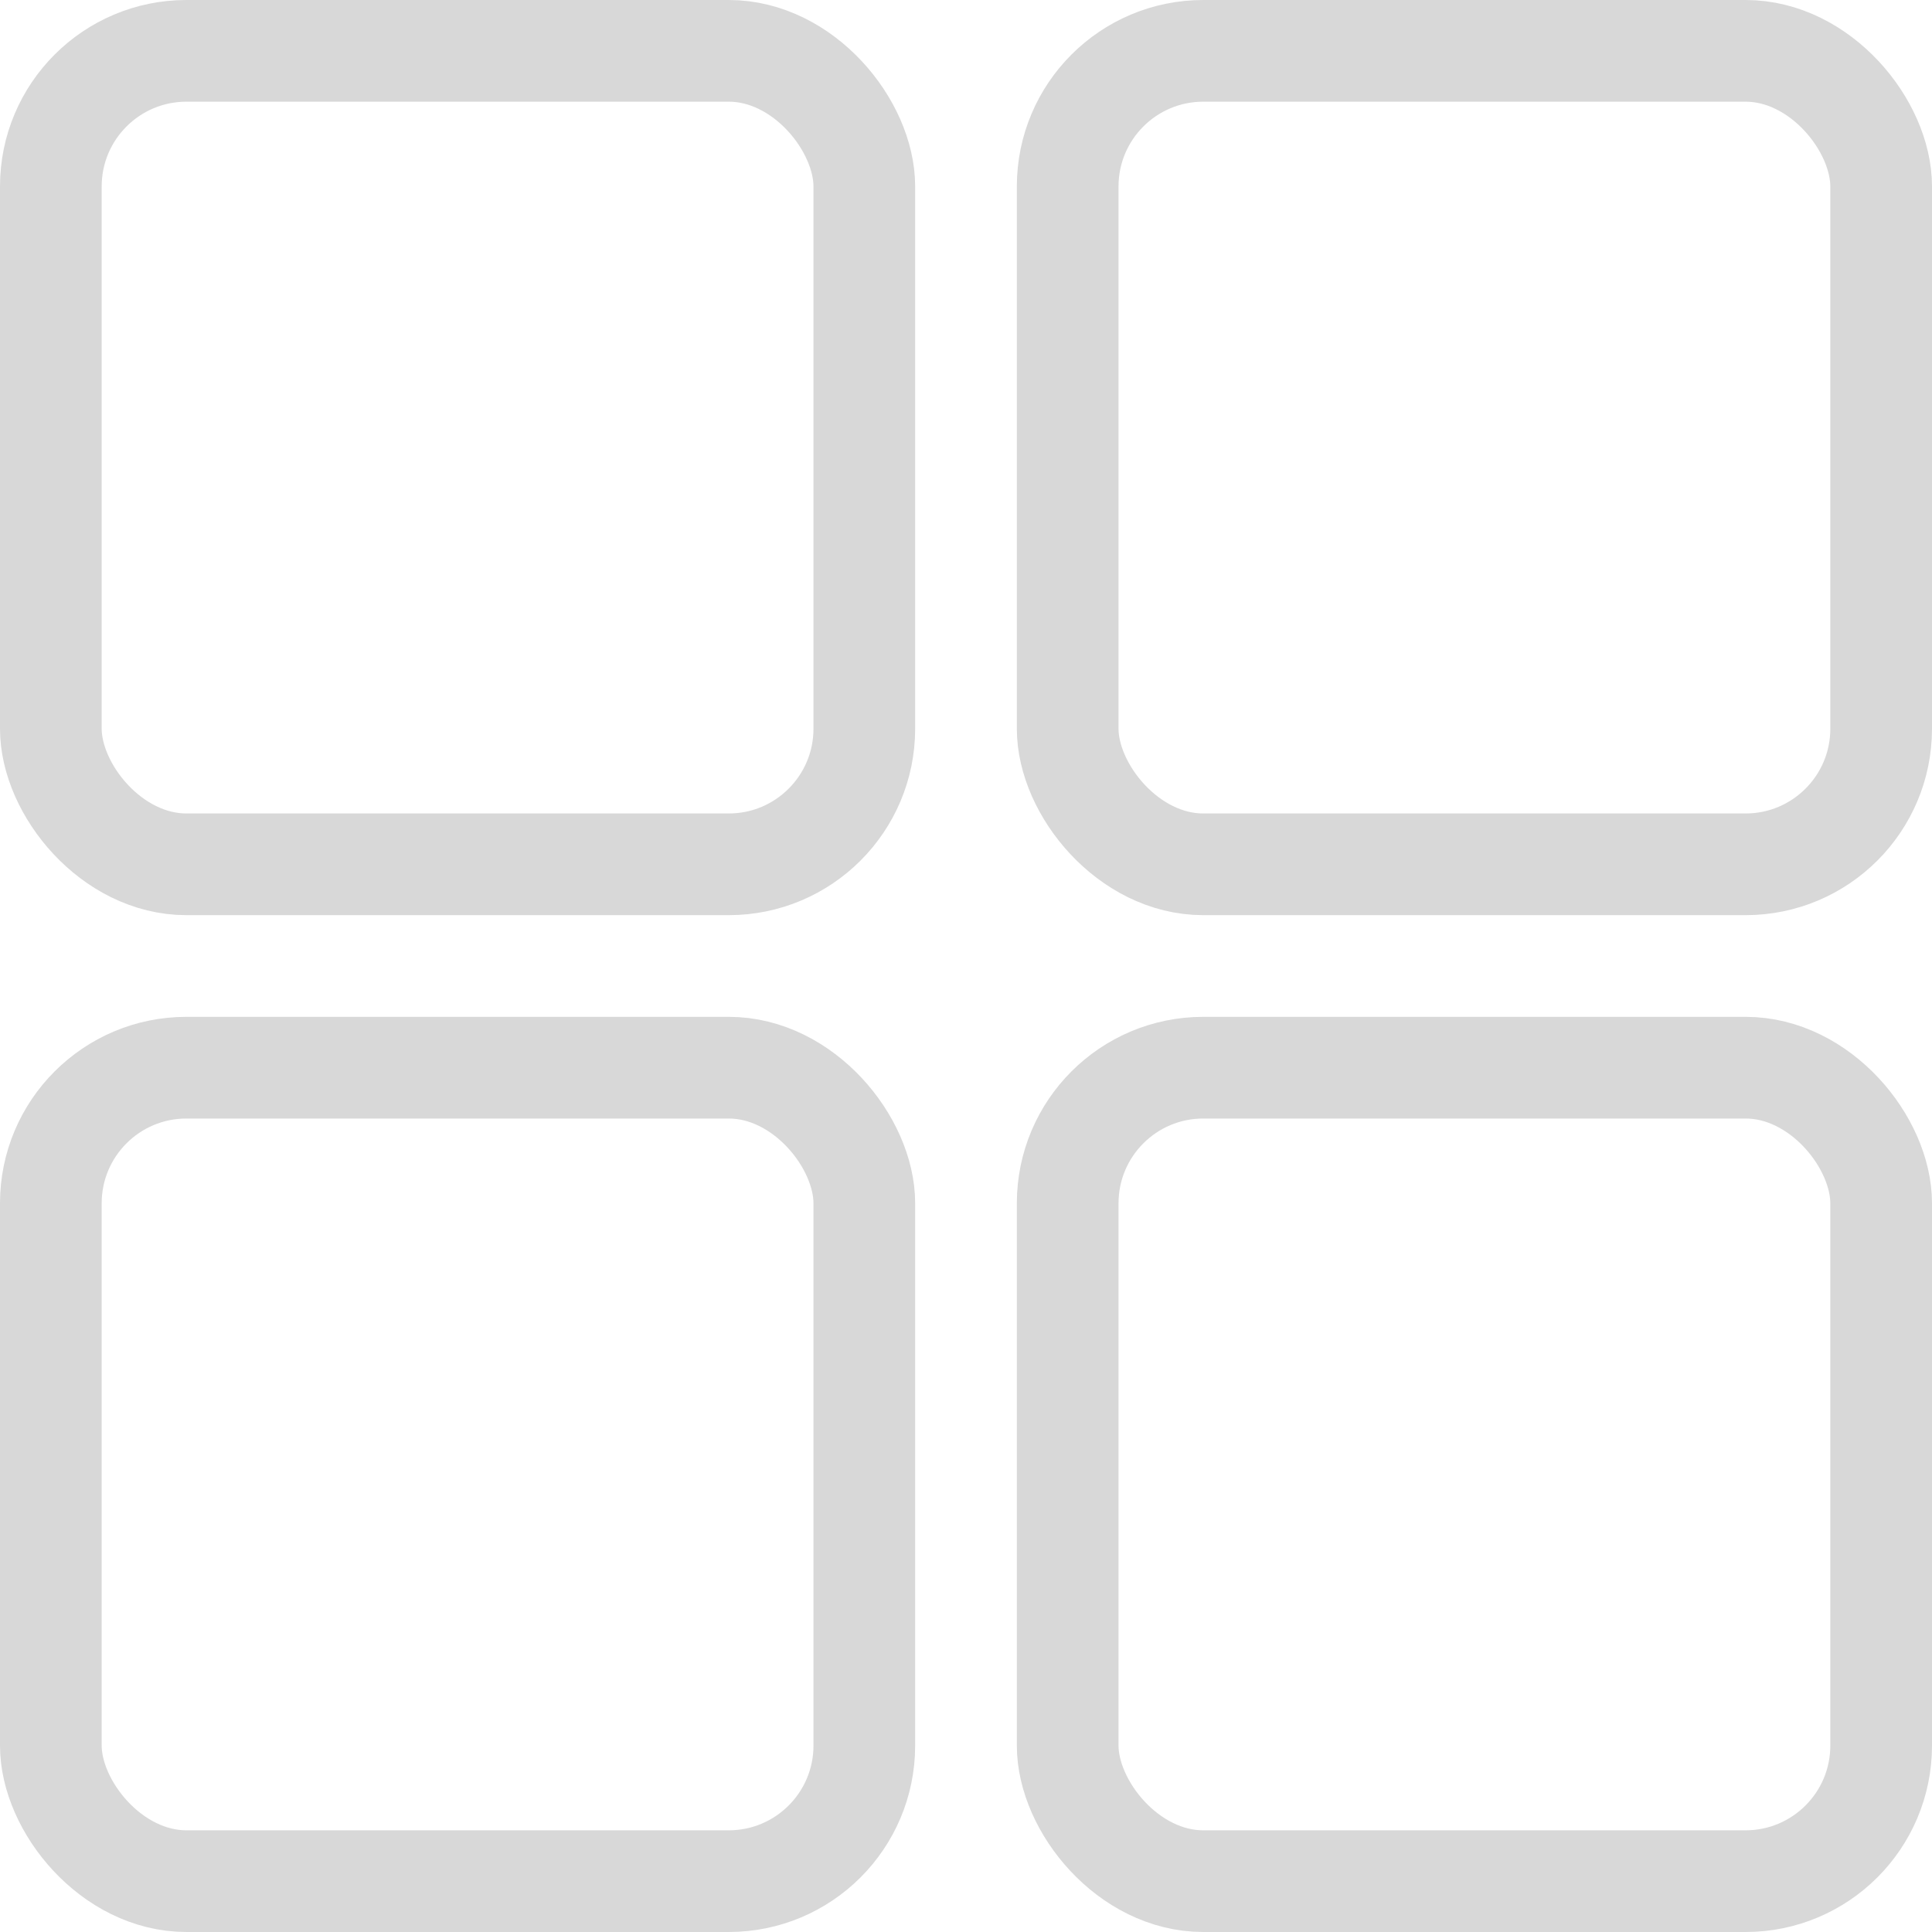
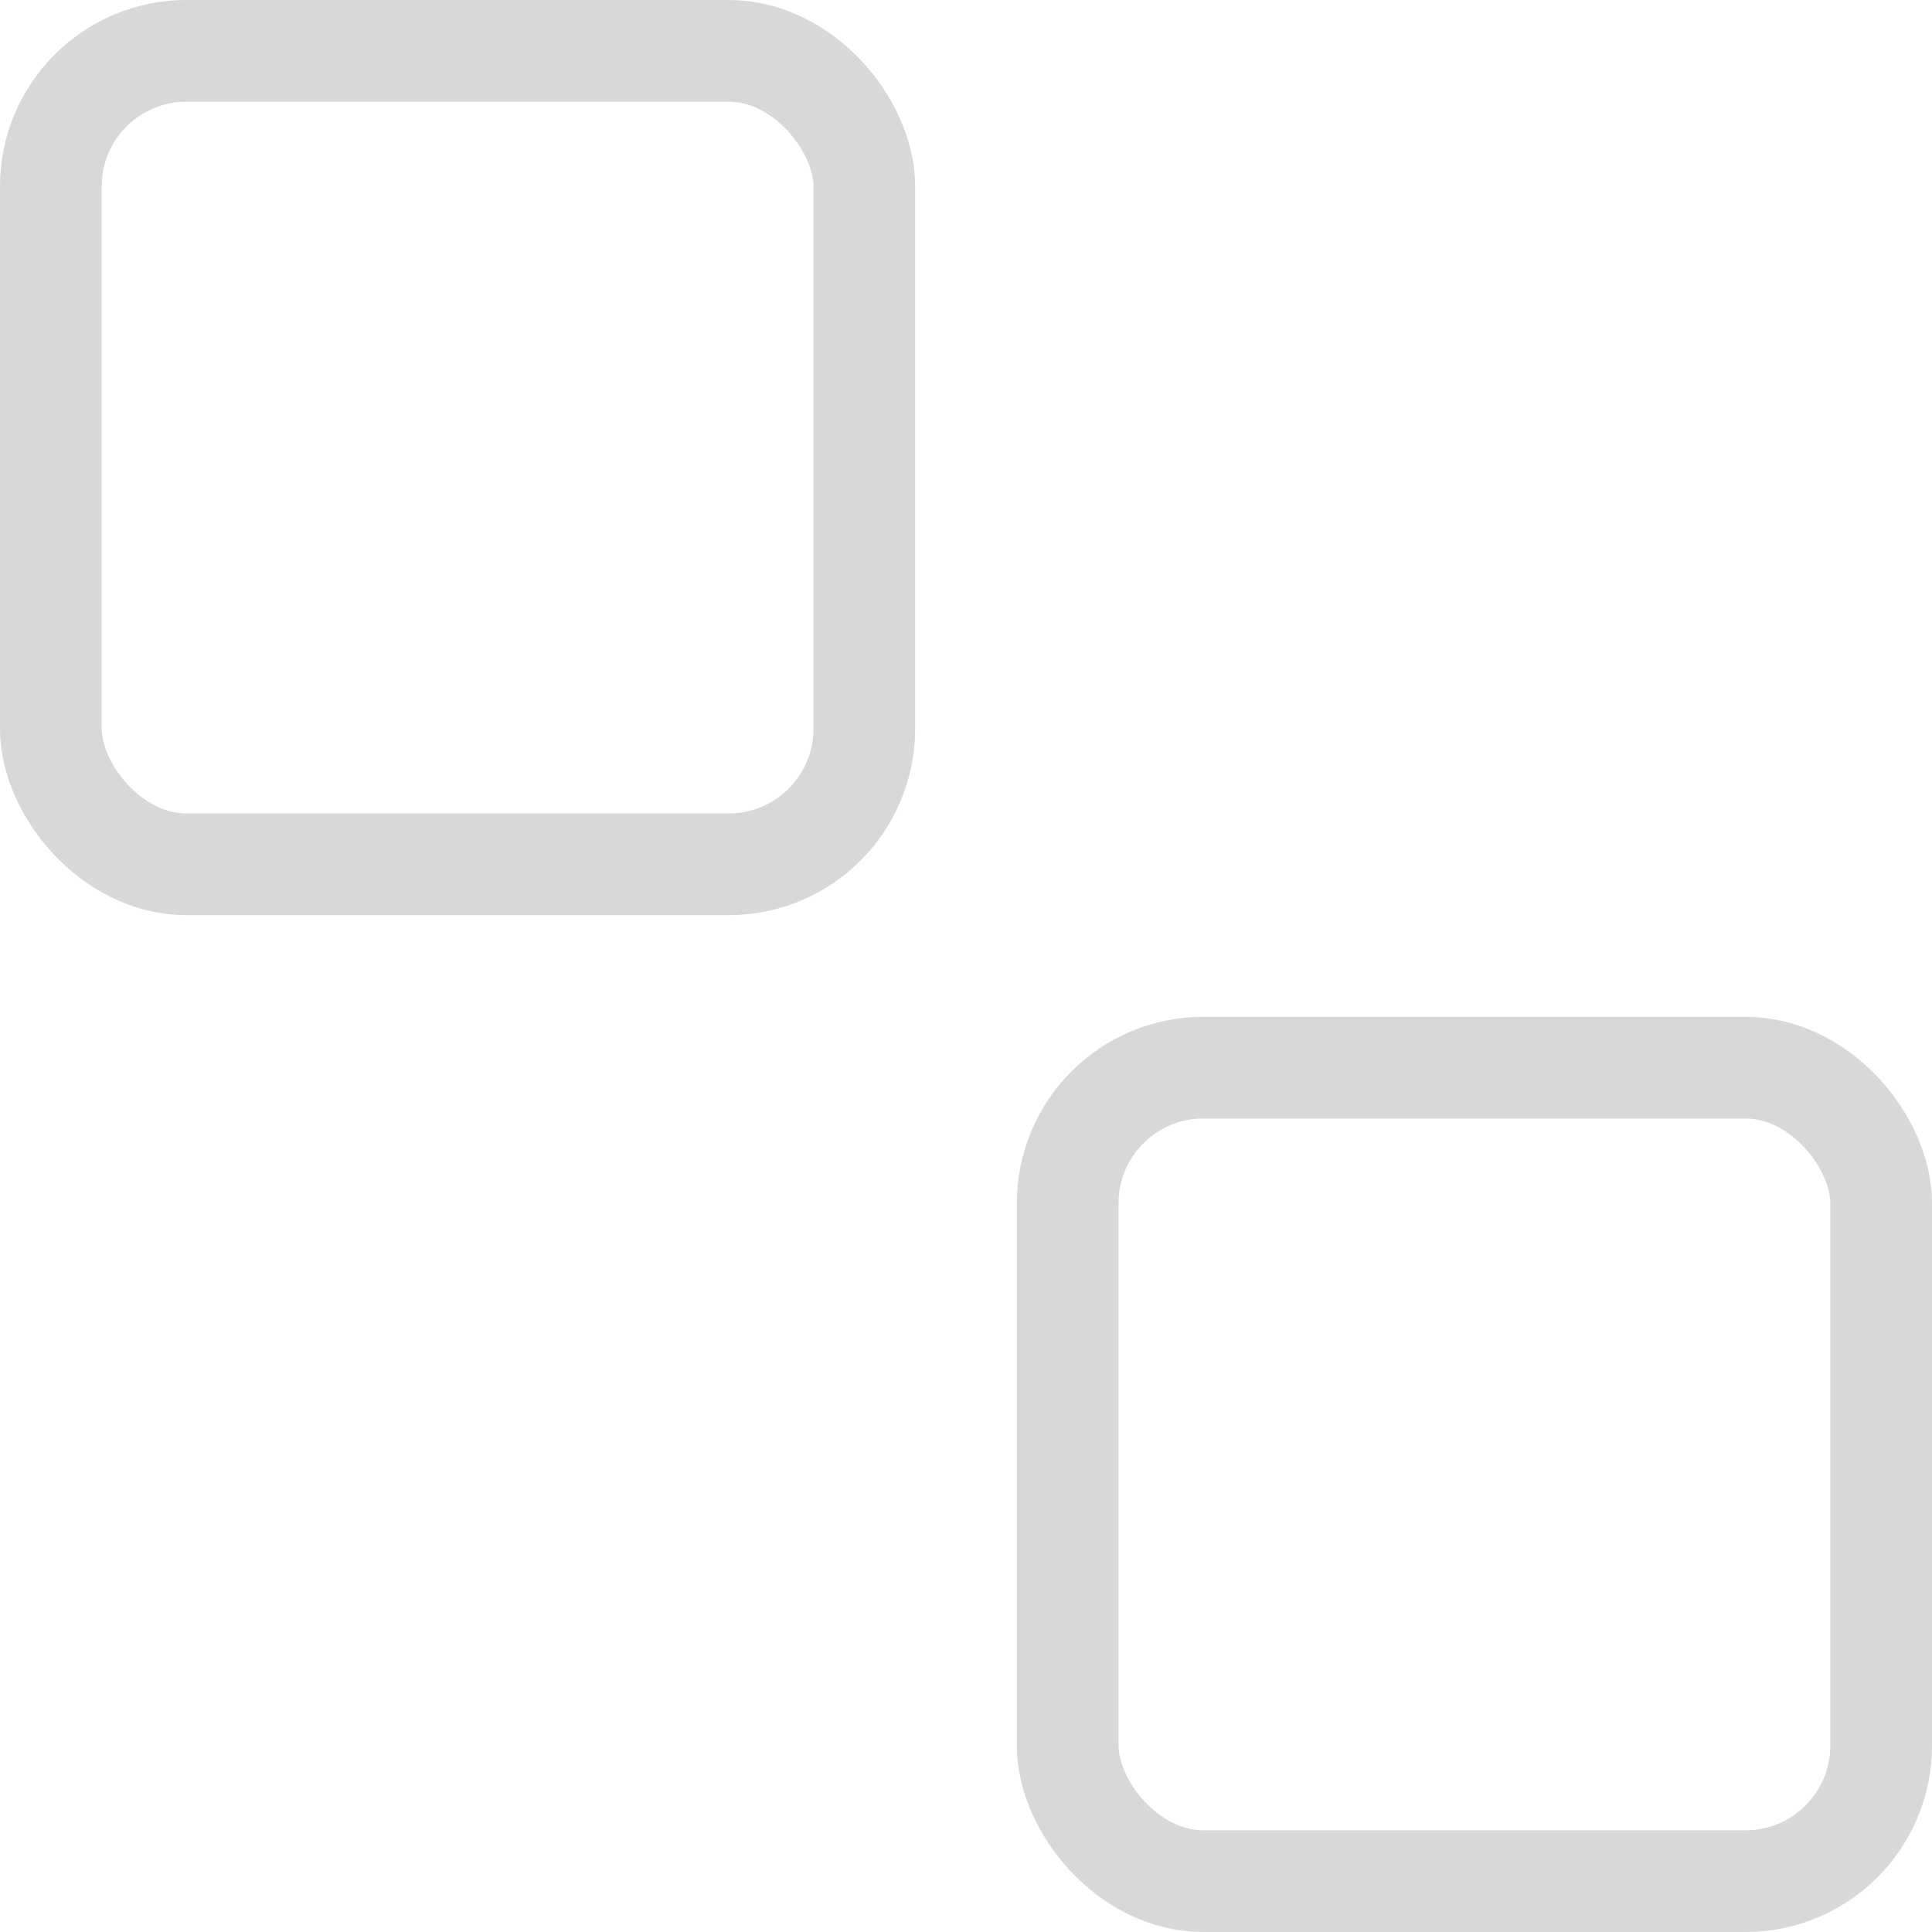
<svg xmlns="http://www.w3.org/2000/svg" width="28.5" height="28.5" viewBox="0 0 28.5 28.5">
  <g id="icon_Accueil" data-name="icon Accueil" transform="translate(-30.25 -203.25)">
    <g id="Groupe_247" data-name="Groupe 247" transform="translate(30.652 203.82)">
      <rect id="Rectangle_150" data-name="Rectangle 150" width="12" height="12" rx="2" transform="translate(0.348 0.18)" fill="none" stroke="#d8d8d8" stroke-width="1.5" />
-       <rect id="Rectangle_150-2" data-name="Rectangle 150" width="12" height="12" rx="2" transform="translate(15.348 0.18)" fill="none" stroke="#d8d8d8" stroke-width="1.5" />
-       <rect id="Rectangle_150-3" data-name="Rectangle 150" width="12" height="12" rx="2" transform="translate(0.348 15.18)" fill="none" stroke="#d8d8d8" stroke-width="1.5" />
      <rect id="Rectangle_150-4" data-name="Rectangle 150" width="12" height="12" rx="2" transform="translate(15.348 15.18)" fill="none" stroke="#d8d8d8" stroke-width="1.5" />
    </g>
  </g>
</svg>